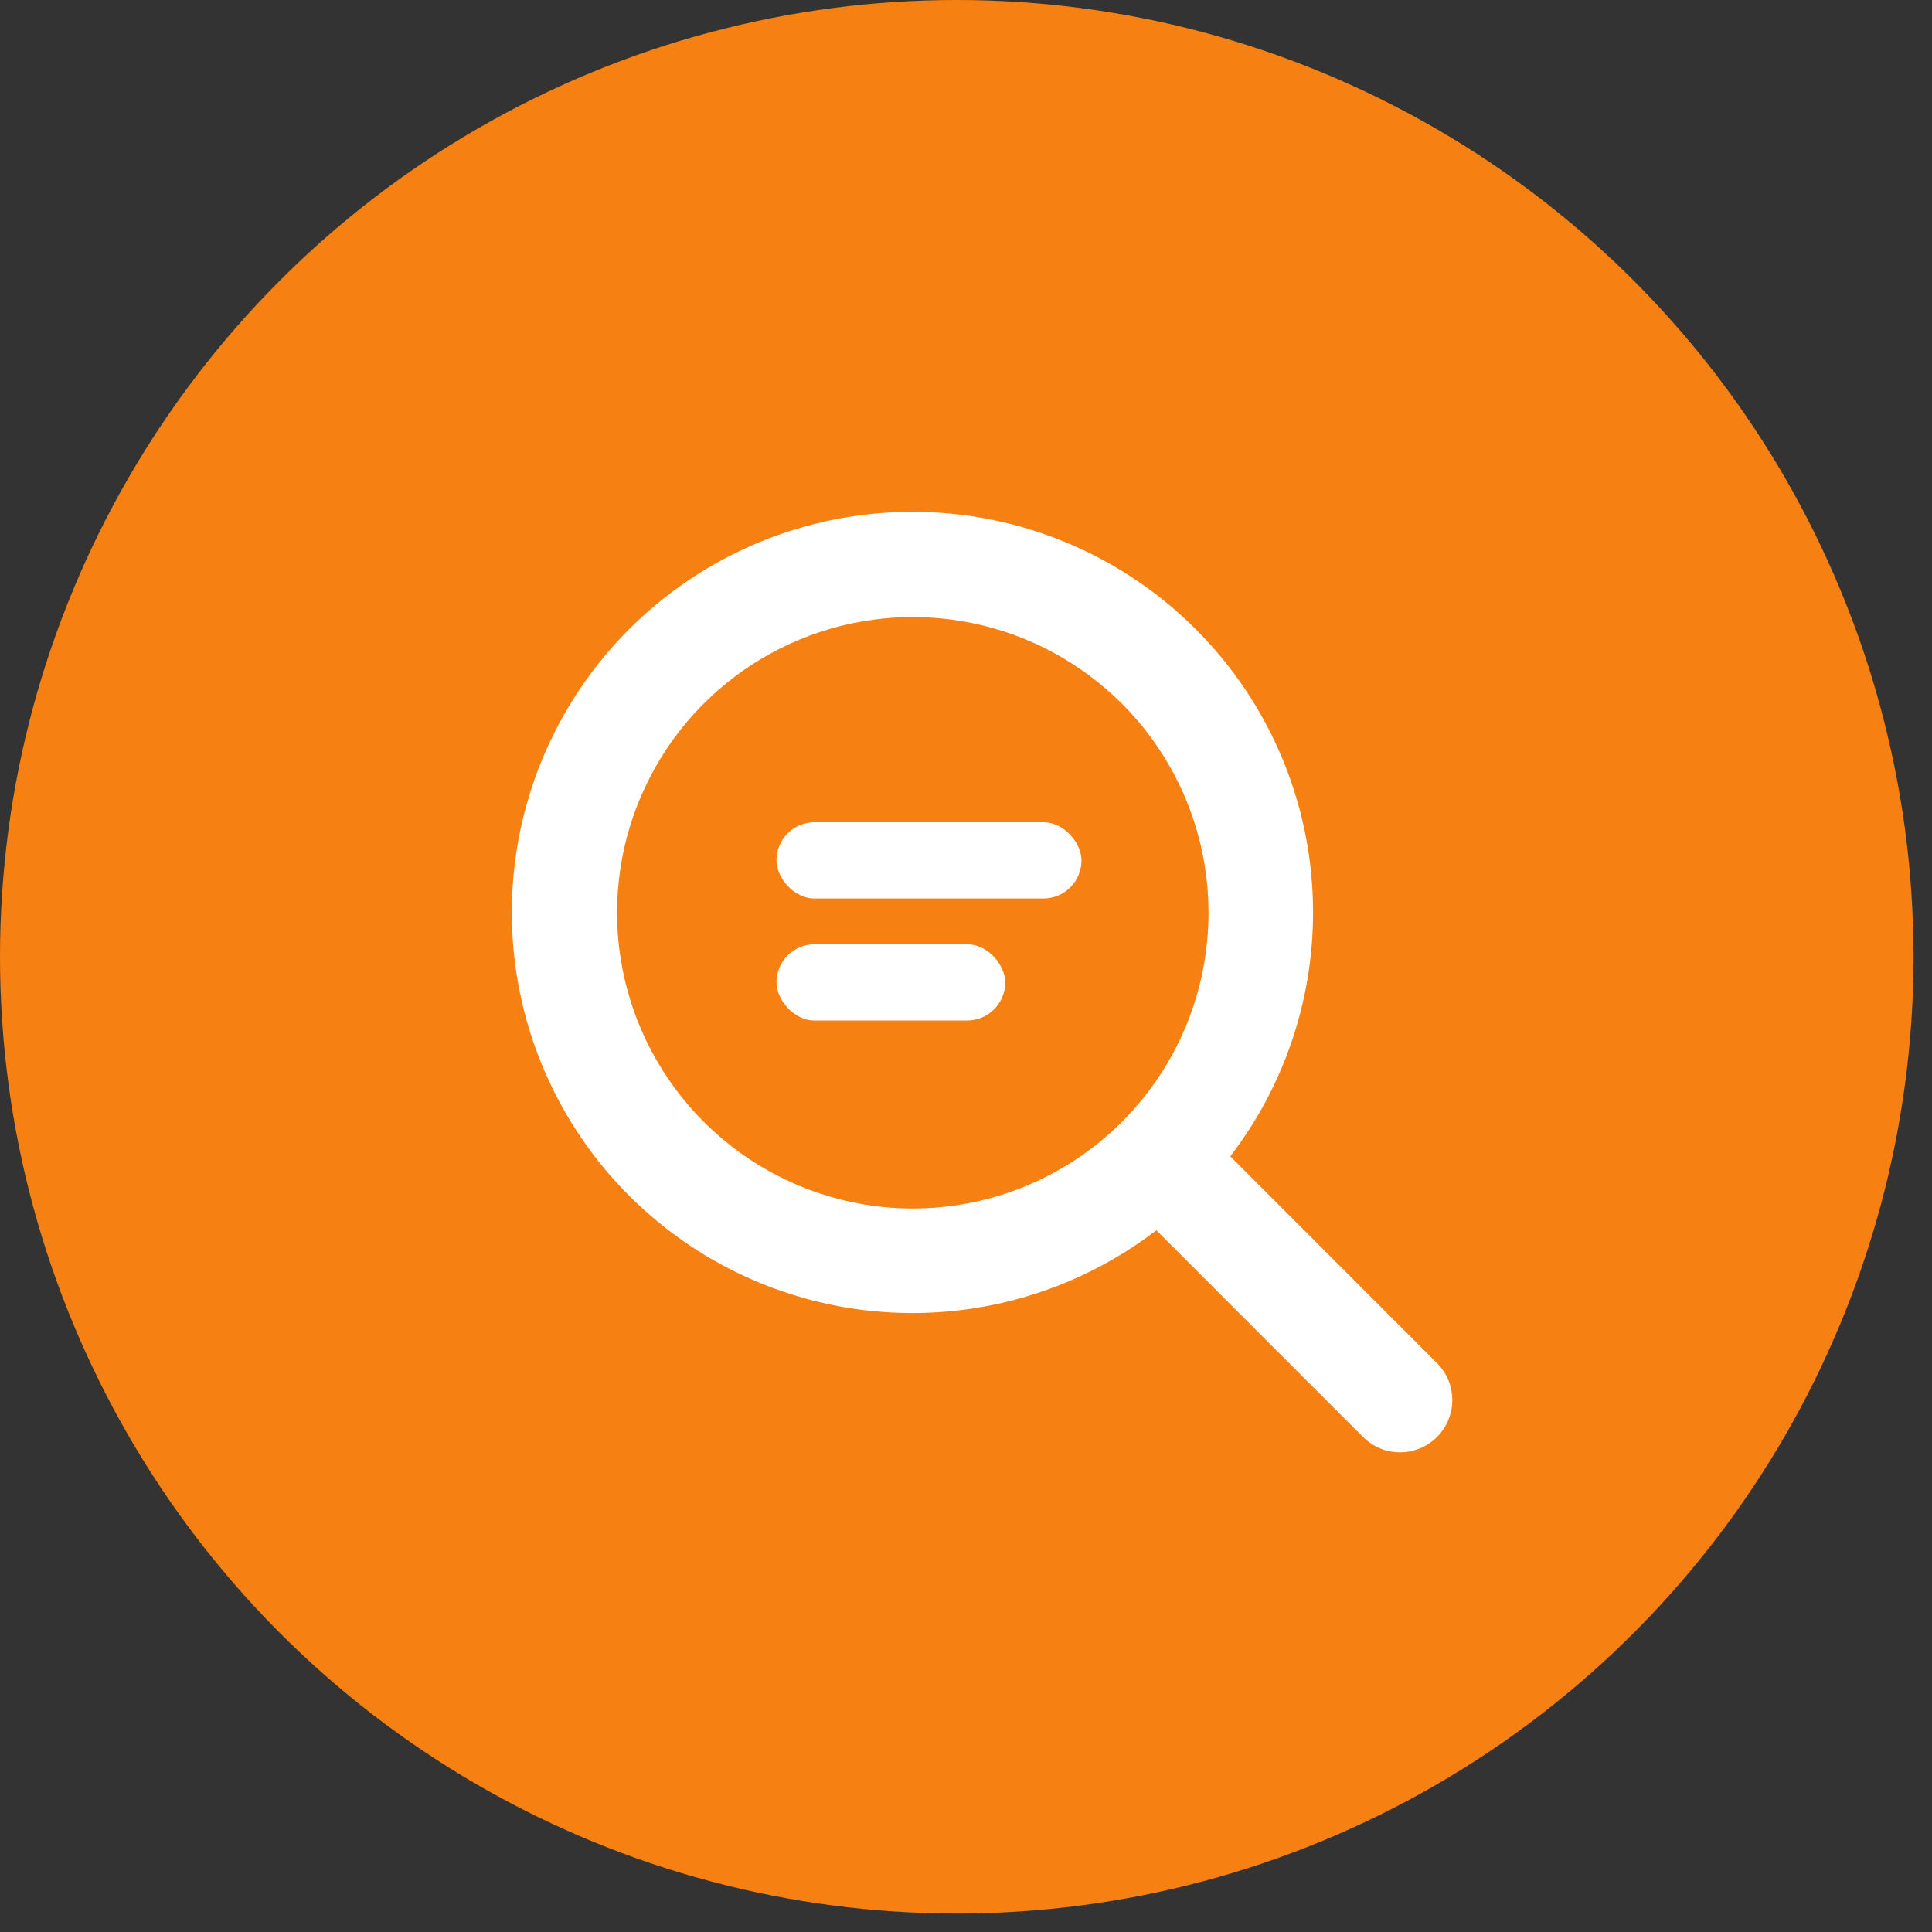
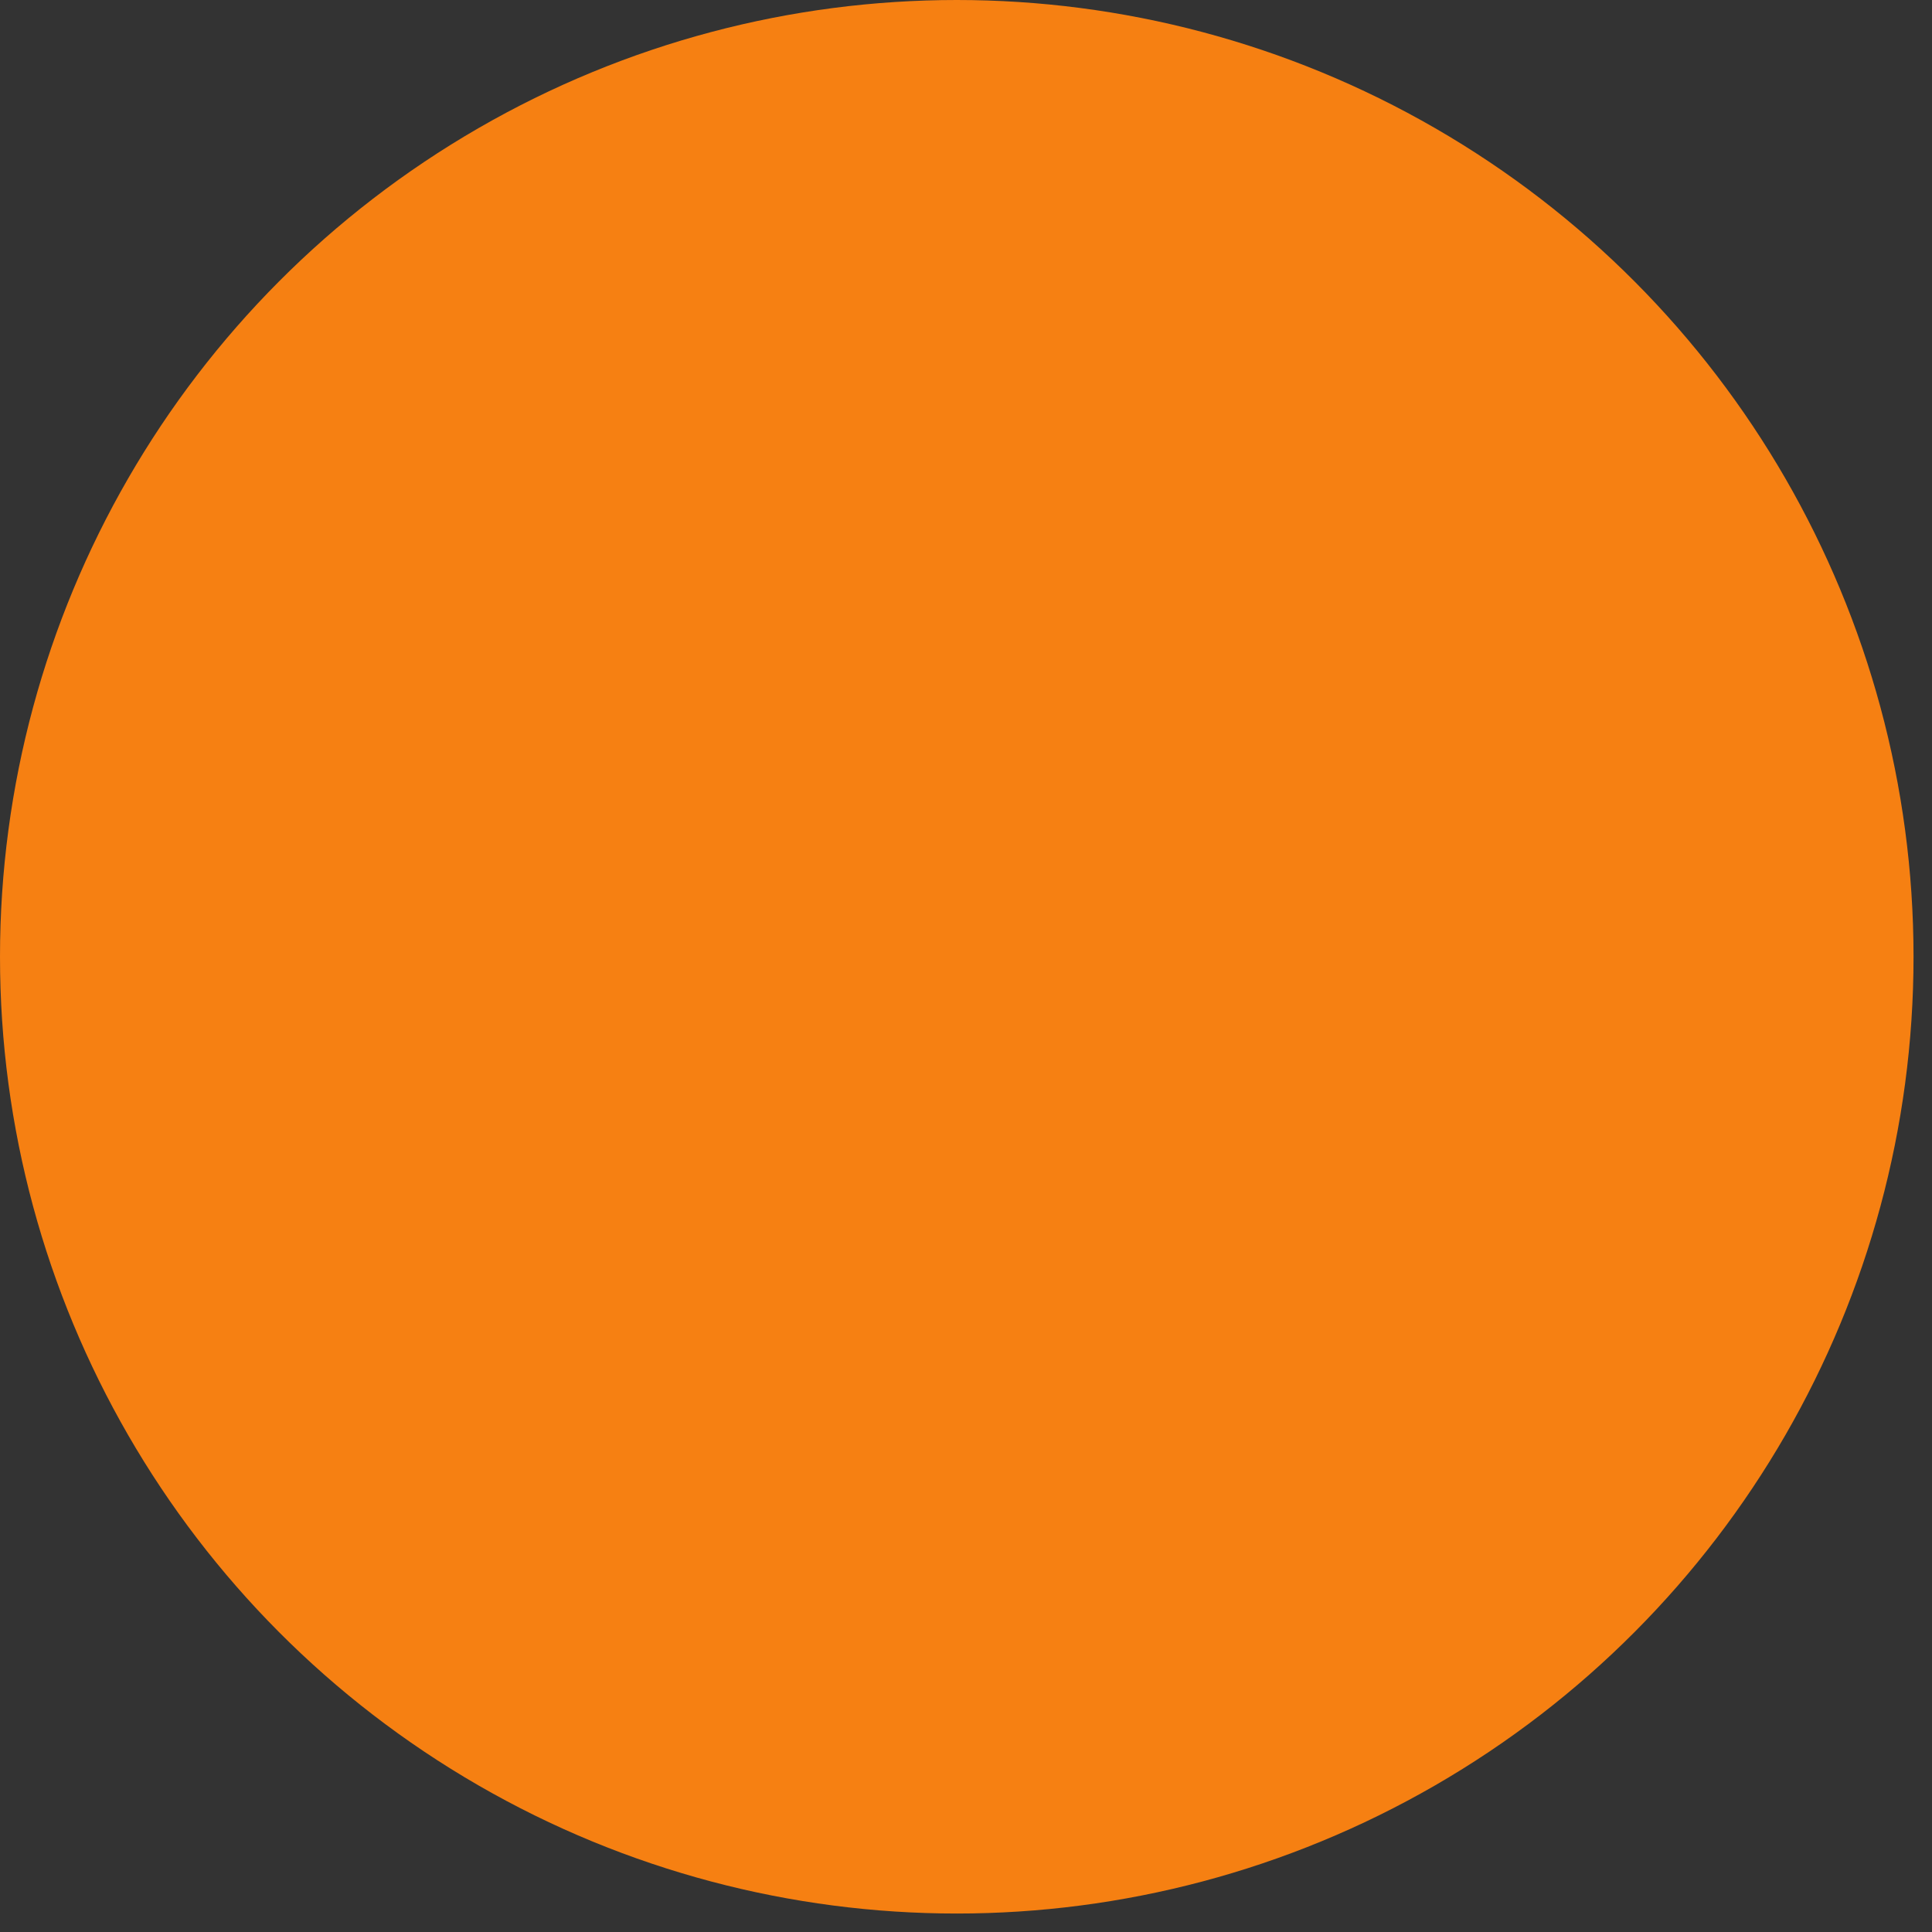
<svg xmlns="http://www.w3.org/2000/svg" width="59" height="59" viewBox="0 0 59 59" fill="none">
  <rect x="0" y="0" width="59" height="59" fill="#333333" stroke="none" />
  <circle cx="29.218" cy="29.218" r="29.218" fill="#F68012" />
-   <path d="M43.878 41.622L37.571 35.312C39.462 32.848 40.344 29.757 40.04 26.665C39.736 23.574 38.267 20.714 35.931 18.666C33.596 16.618 30.569 15.534 27.464 15.636C24.359 15.738 21.41 17.016 19.213 19.213C17.017 21.409 15.738 24.359 15.636 27.464C15.535 30.569 16.618 33.596 18.666 35.931C20.714 38.267 23.574 39.736 26.665 40.04C29.757 40.344 32.848 39.461 35.313 37.57L41.625 43.884C41.773 44.032 41.95 44.15 42.143 44.23C42.337 44.31 42.544 44.352 42.754 44.352C42.964 44.352 43.171 44.31 43.365 44.23C43.559 44.15 43.735 44.032 43.883 43.884C44.031 43.736 44.149 43.56 44.229 43.366C44.309 43.173 44.351 42.965 44.351 42.755C44.351 42.546 44.309 42.338 44.229 42.144C44.149 41.951 44.031 41.775 43.883 41.626L43.878 41.622ZM18.844 27.875C18.844 26.089 19.374 24.343 20.366 22.858C21.358 21.372 22.769 20.215 24.419 19.531C26.069 18.848 27.885 18.669 29.637 19.017C31.389 19.366 32.998 20.226 34.261 21.489C35.524 22.752 36.384 24.361 36.733 26.113C37.081 27.865 36.903 29.681 36.219 31.331C35.535 32.981 34.378 34.392 32.893 35.384C31.407 36.377 29.661 36.906 27.875 36.906C25.481 36.904 23.185 35.952 21.492 34.258C19.799 32.565 18.846 30.27 18.844 27.875Z" fill="white" />
-   <rect x="23.712" y="25.11" width="9.315" height="2.329" rx="1.164" fill="white" />
-   <rect x="23.712" y="28.836" width="6.986" height="2.329" rx="1.164" fill="white" />
</svg>